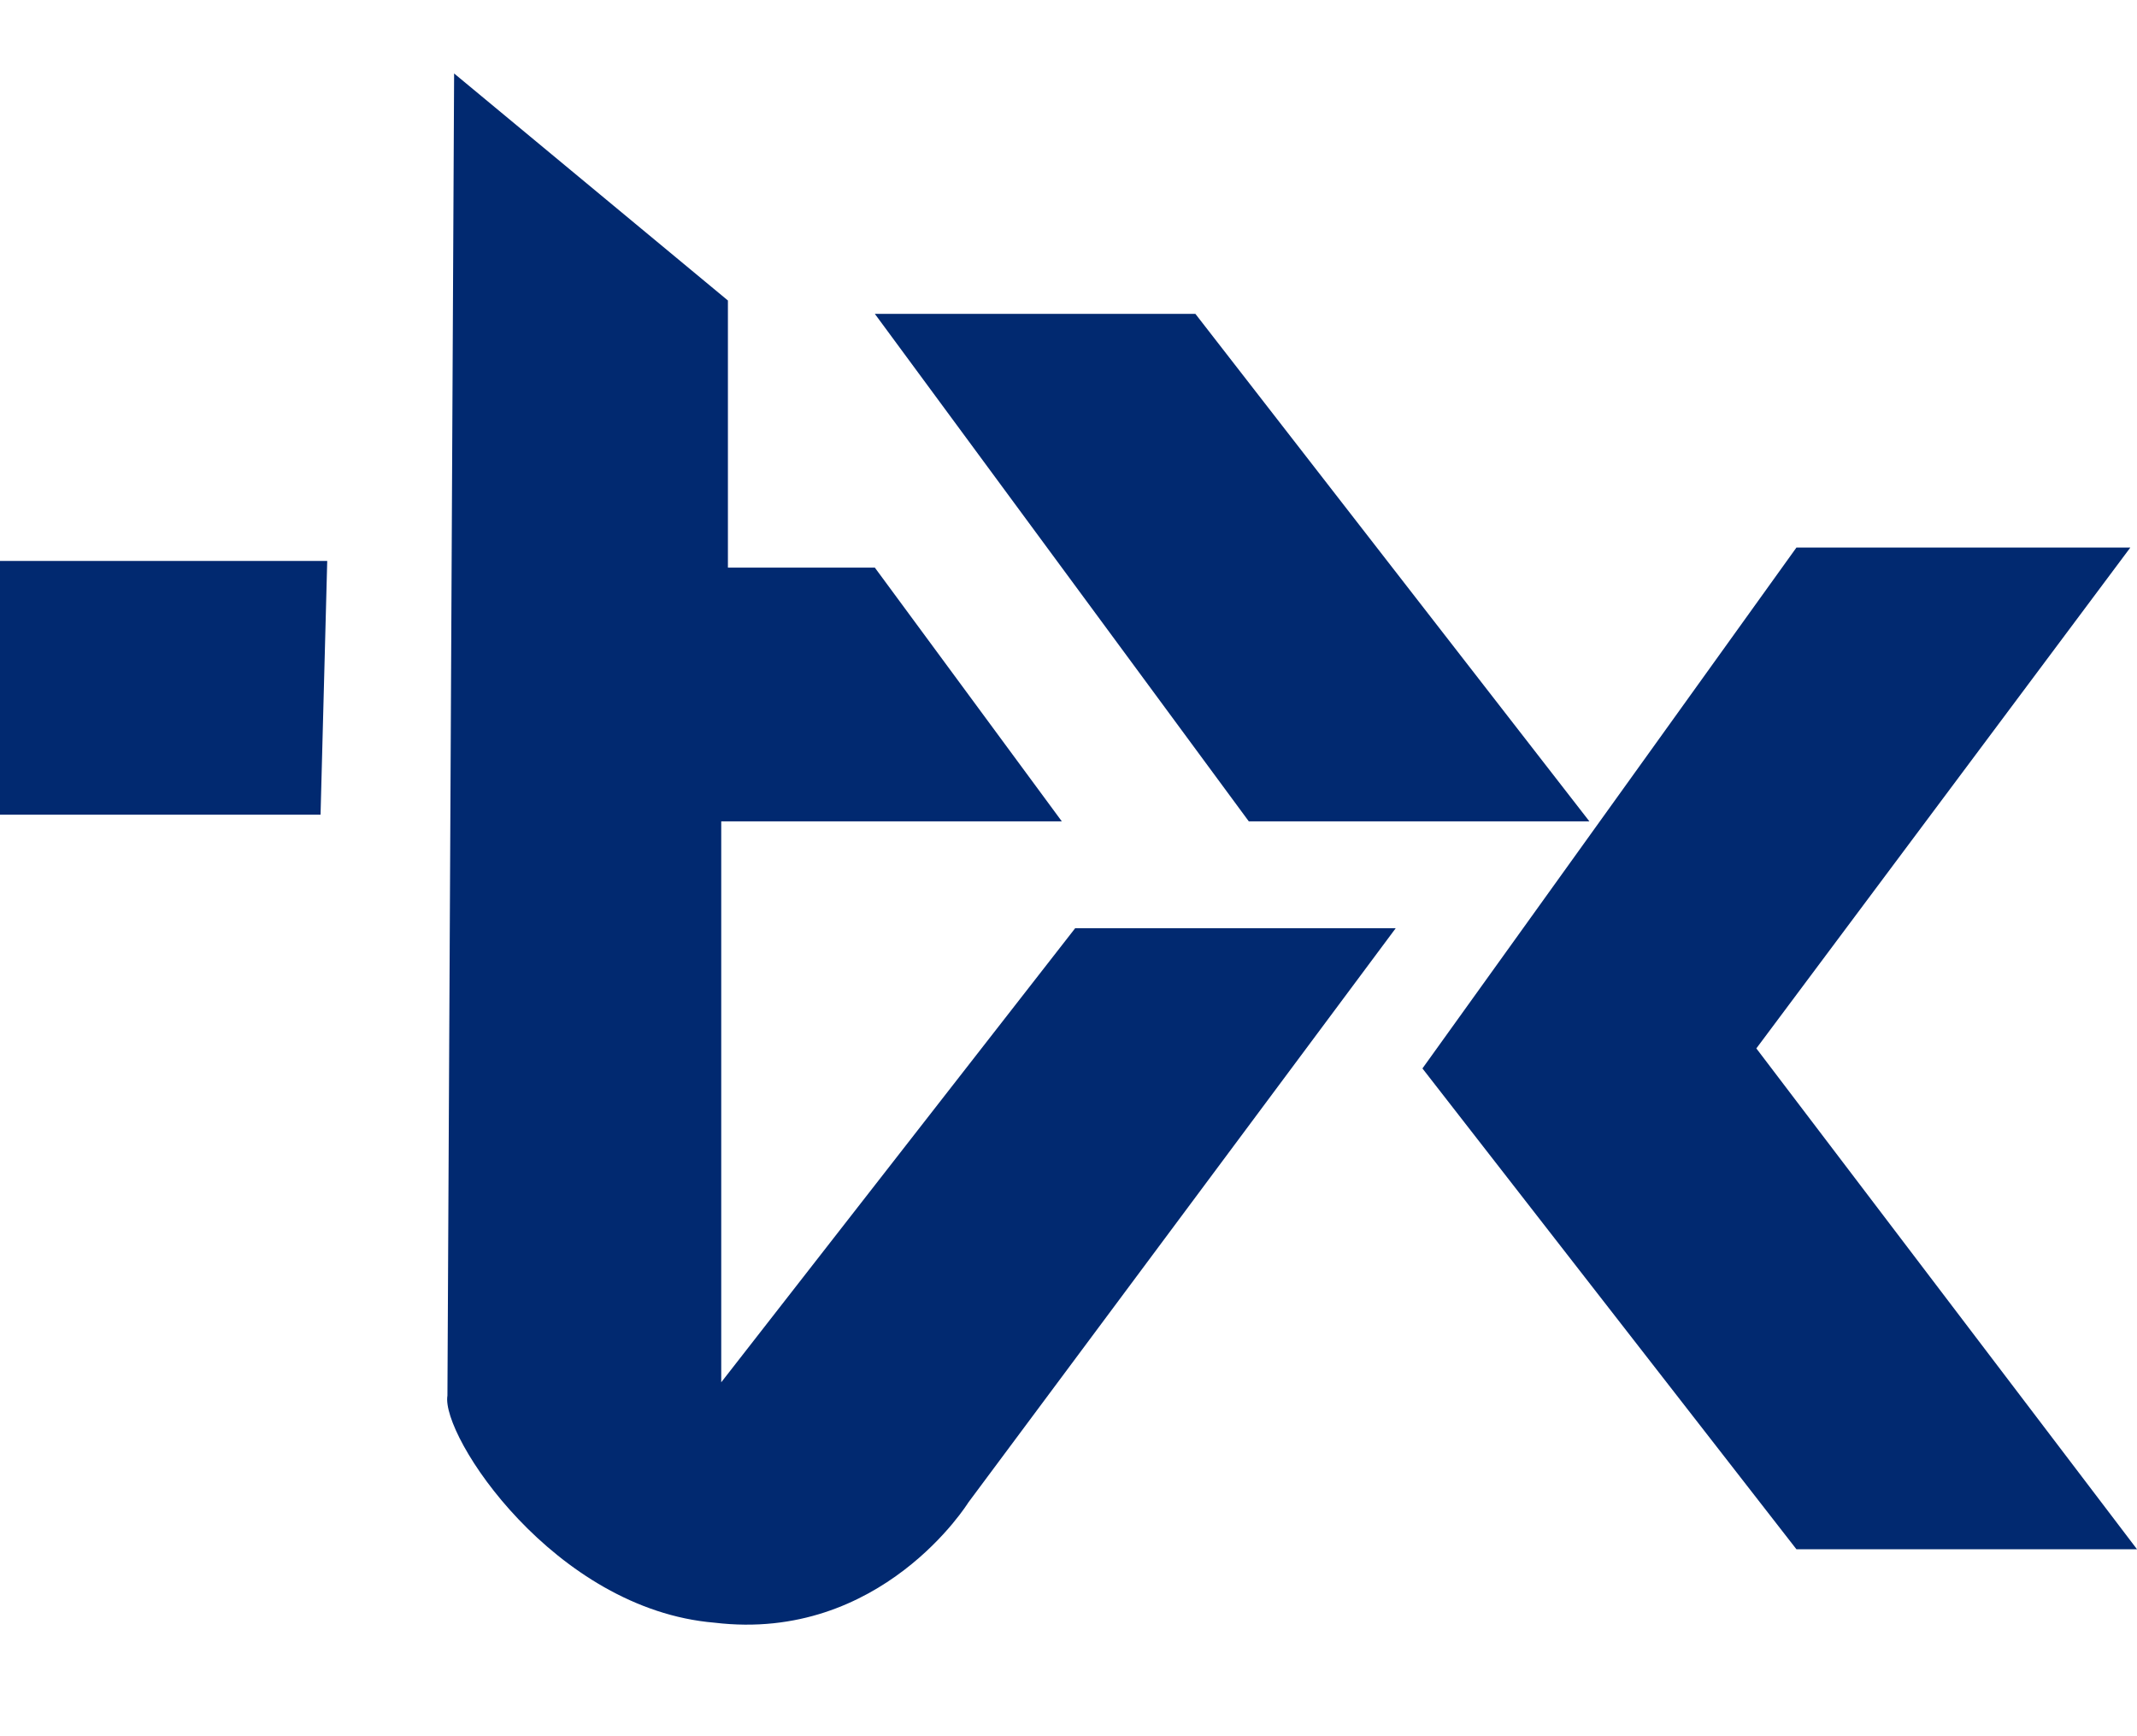
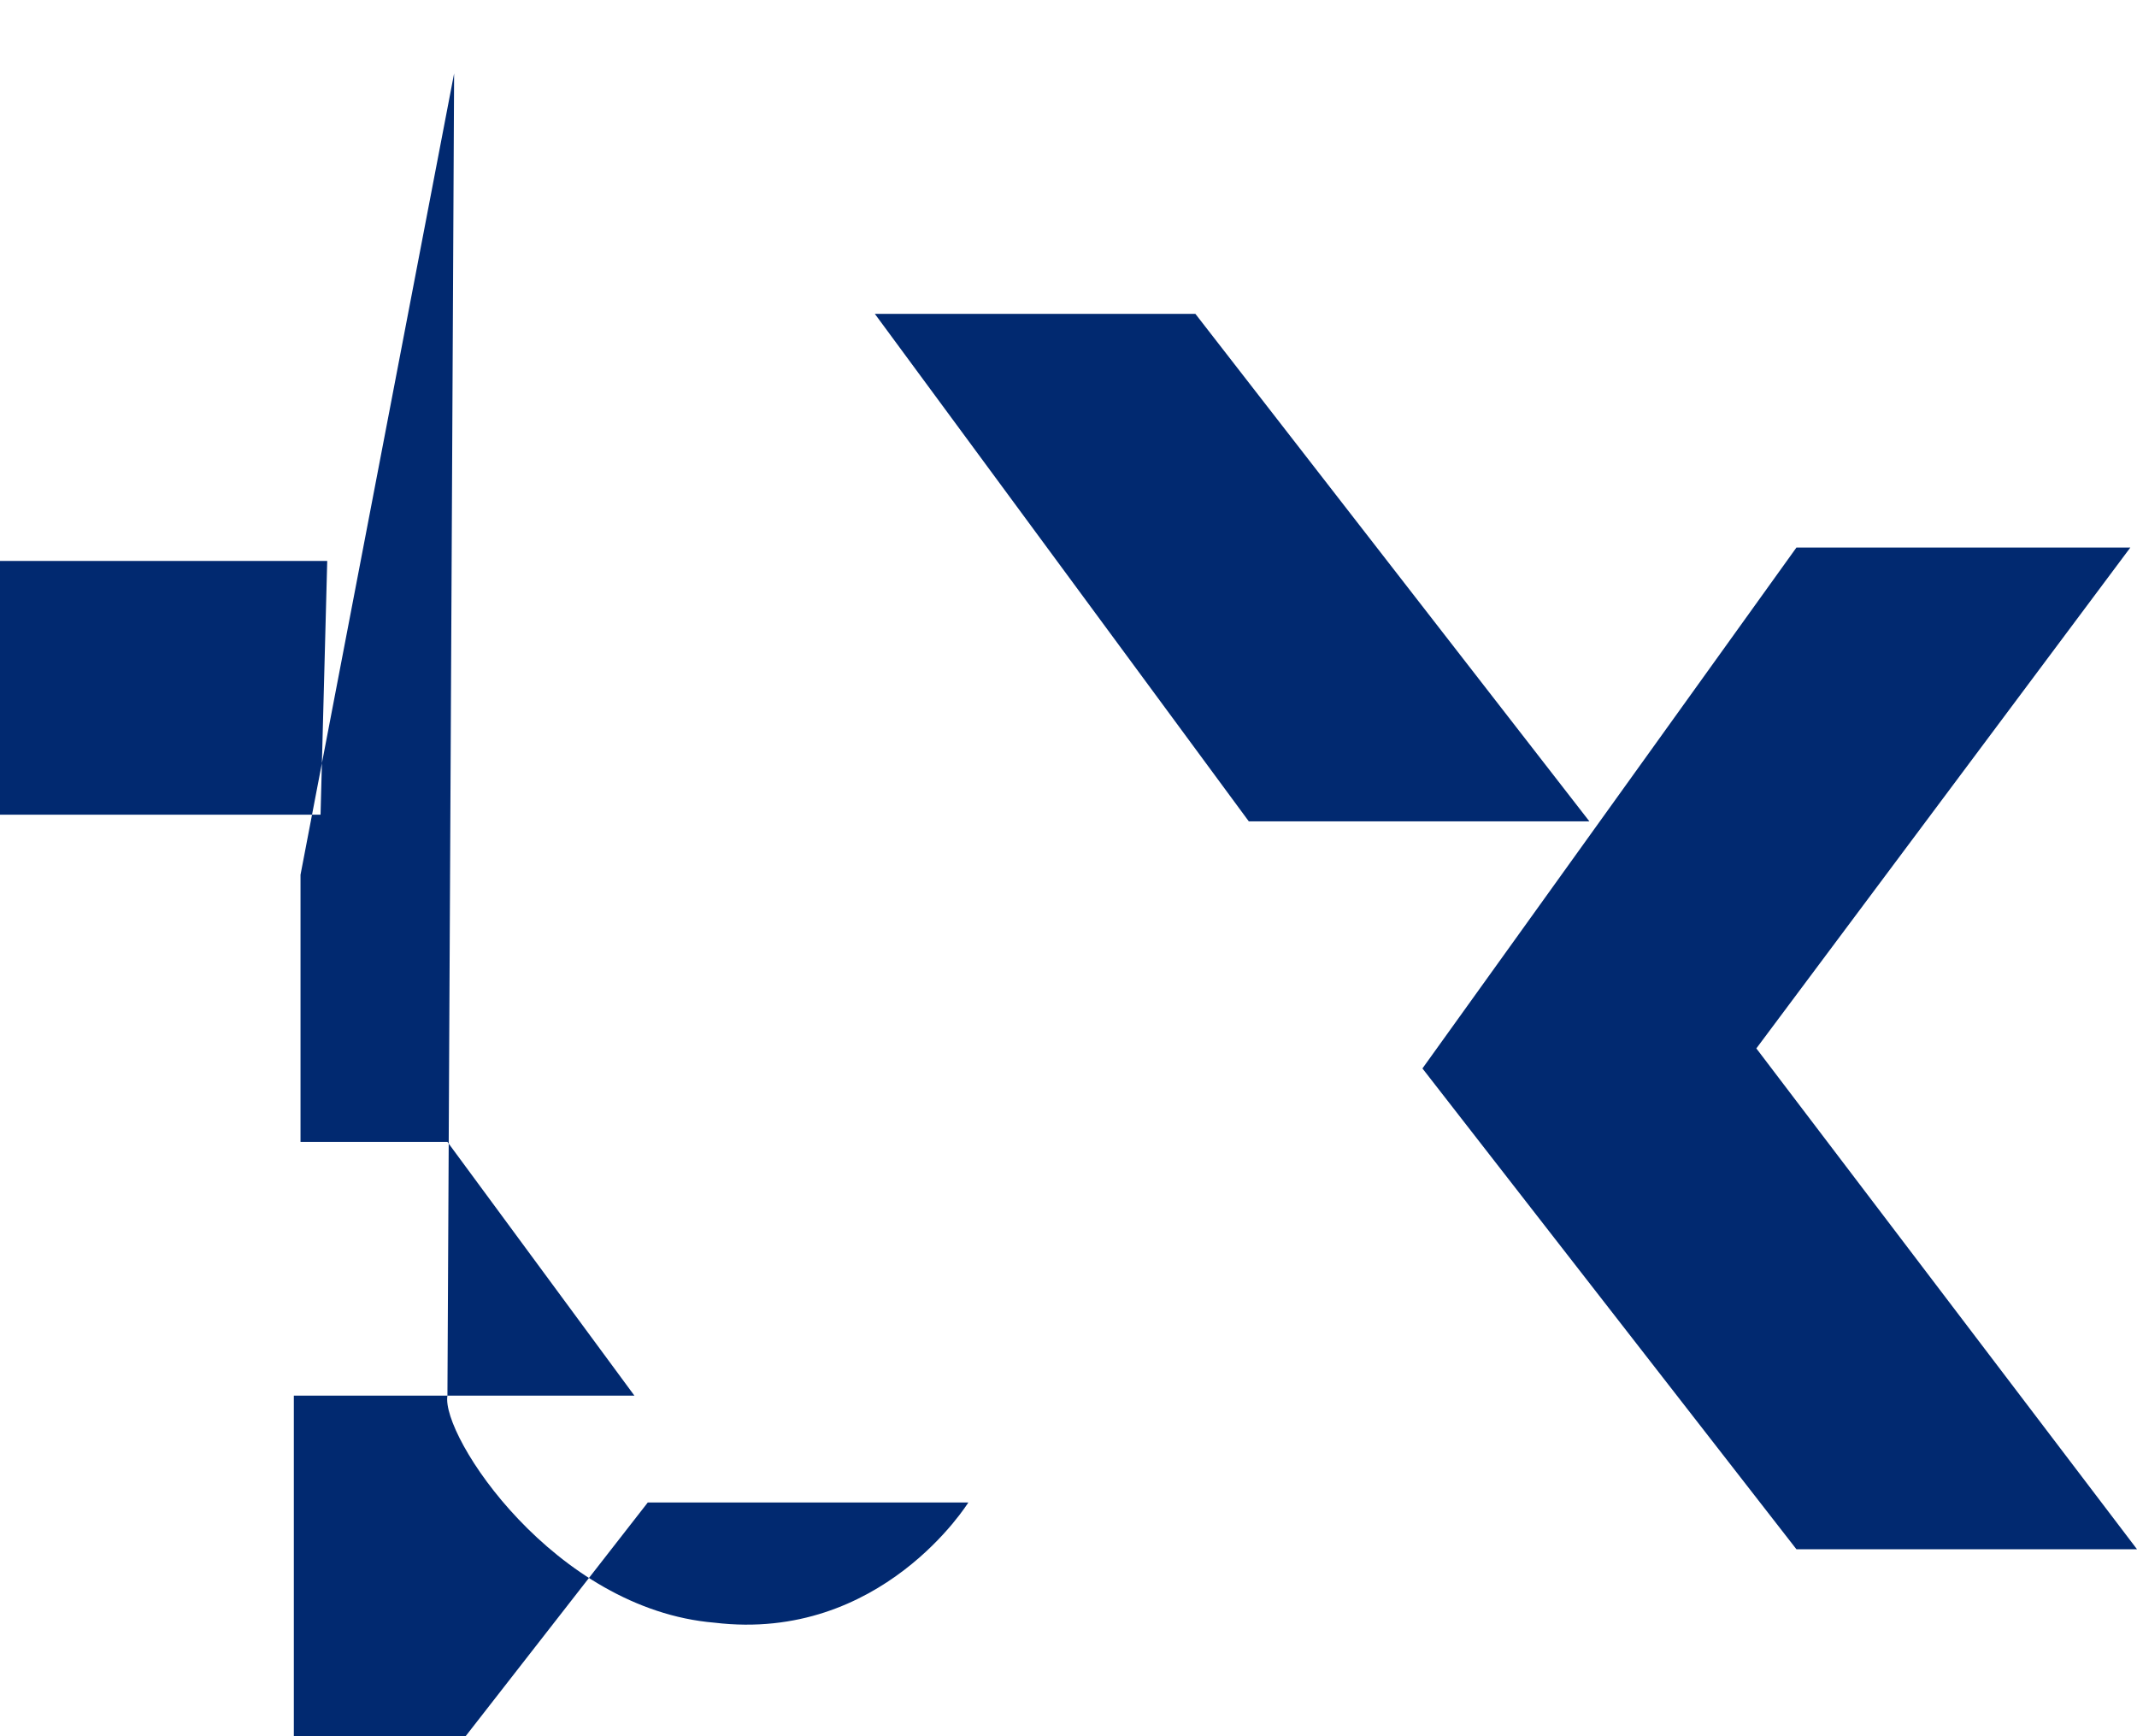
<svg xmlns="http://www.w3.org/2000/svg" version="1.2" viewBox="0 0 32 26" width="32" height="26">
  <title>New Project</title>
  <style>
		.s0 { fill: #012970 } 
	</style>
-   <path id="Object 36" fill-rule="evenodd" class="s0" d="m13.1 4.7l5.6 7.6h5.1l-5.9-7.6zm-8.2 3.7h-4.9v3.8h4.8zm1.9-7.3l-0.1 19.8c-0.1 0.6 1.6 3.2 4 3.4 2.5 0.3 3.8-1.8 3.8-1.8l6.4-8.6h-4.8l-5.3 6.8v-8.4h5.1l-2.8-3.8h-2.2v-4zm20.1 7.1l-5.6 7.8 5.6 7.2h5.1l-5.7-7.5 5.6-7.5h-2.5-1.2z" />
+   <path id="Object 36" fill-rule="evenodd" class="s0" d="m13.1 4.7l5.6 7.6h5.1l-5.9-7.6zm-8.2 3.7h-4.9v3.8h4.8zm1.9-7.3l-0.1 19.8c-0.1 0.6 1.6 3.2 4 3.4 2.5 0.3 3.8-1.8 3.8-1.8h-4.8l-5.3 6.8v-8.4h5.1l-2.8-3.8h-2.2v-4zm20.1 7.1l-5.6 7.8 5.6 7.2h5.1l-5.7-7.5 5.6-7.5h-2.5-1.2z" />
</svg>